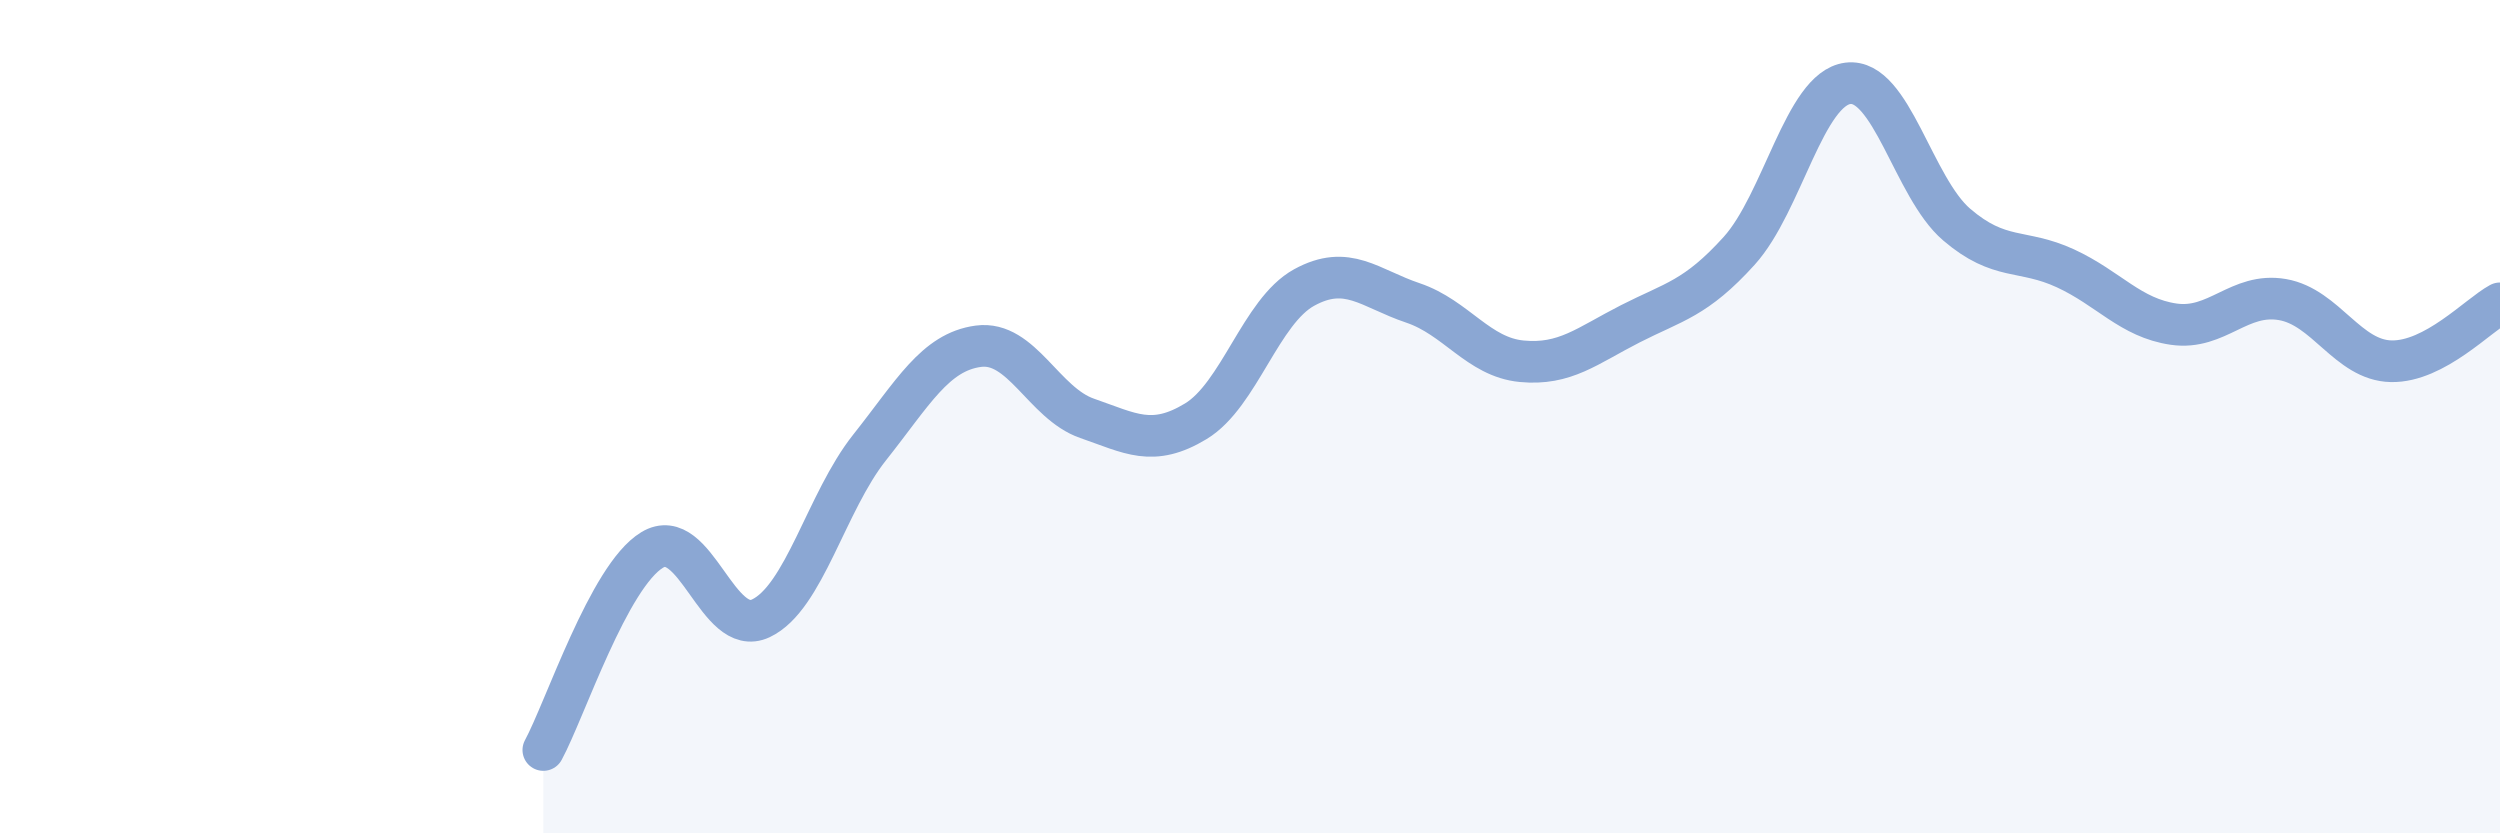
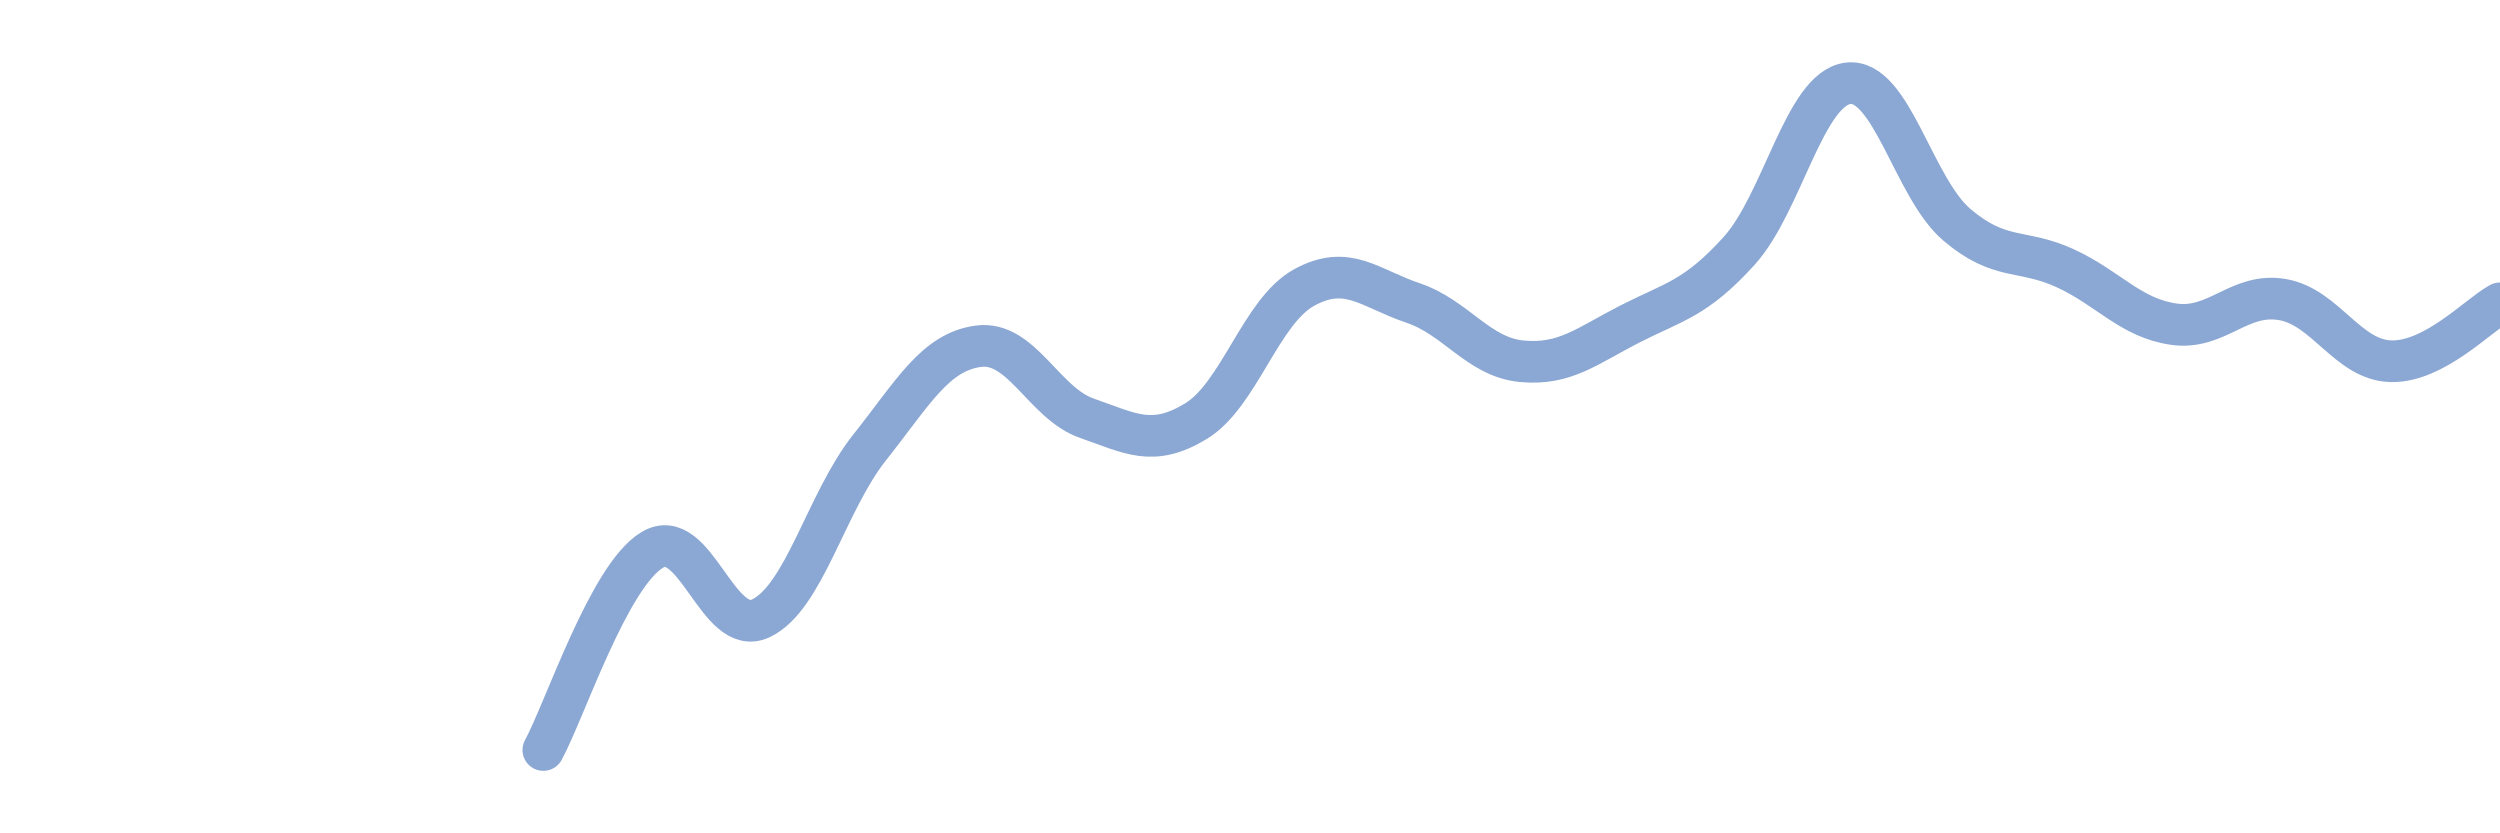
<svg xmlns="http://www.w3.org/2000/svg" width="60" height="20" viewBox="0 0 60 20">
-   <path d="M 13.04,18 C 13.56,17.04 14.61,13.83 15.65,13.2 C 16.69,12.57 17.22,15.33 18.26,14.84 C 19.3,14.35 19.83,12.05 20.87,10.74 C 21.91,9.43 22.44,8.45 23.48,8.31 C 24.52,8.17 25.05,9.68 26.09,10.04 C 27.13,10.4 27.66,10.74 28.7,10.11 C 29.74,9.48 30.26,7.47 31.3,6.9 C 32.34,6.33 32.87,6.92 33.91,7.27 C 34.95,7.62 35.48,8.57 36.52,8.67 C 37.56,8.77 38.09,8.3 39.13,7.77 C 40.17,7.24 40.7,7.17 41.74,6.02 C 42.78,4.87 43.31,2.13 44.35,2 C 45.39,1.87 45.92,4.5 46.96,5.39 C 48,6.28 48.53,5.96 49.57,6.44 C 50.61,6.92 51.13,7.63 52.17,7.78 C 53.21,7.93 53.74,7.01 54.78,7.19 C 55.82,7.37 56.35,8.65 57.39,8.67 C 58.43,8.69 59.48,7.56 60,7.28L60 20L13.04 20Z" fill="#8ba7d3" opacity="0.1" stroke-linecap="round" stroke-linejoin="round" />
  <path d="M 13.04,18 C 13.56,17.04 14.61,13.83 15.65,13.2 C 16.69,12.57 17.22,15.33 18.26,14.84 C 19.3,14.35 19.83,12.05 20.87,10.74 C 21.91,9.43 22.44,8.45 23.48,8.31 C 24.52,8.17 25.05,9.68 26.09,10.04 C 27.13,10.4 27.66,10.74 28.7,10.11 C 29.74,9.48 30.26,7.47 31.3,6.9 C 32.34,6.33 32.87,6.92 33.91,7.27 C 34.95,7.62 35.48,8.57 36.52,8.67 C 37.56,8.77 38.09,8.3 39.13,7.77 C 40.17,7.24 40.7,7.17 41.74,6.02 C 42.78,4.87 43.31,2.13 44.35,2 C 45.39,1.87 45.92,4.5 46.96,5.39 C 48,6.28 48.53,5.96 49.57,6.44 C 50.61,6.92 51.13,7.63 52.17,7.78 C 53.21,7.93 53.74,7.01 54.78,7.19 C 55.82,7.37 56.35,8.65 57.39,8.67 C 58.43,8.69 59.48,7.56 60,7.28" stroke="#8ba7d3" stroke-width="1" fill="none" stroke-linecap="round" stroke-linejoin="round" />
</svg>